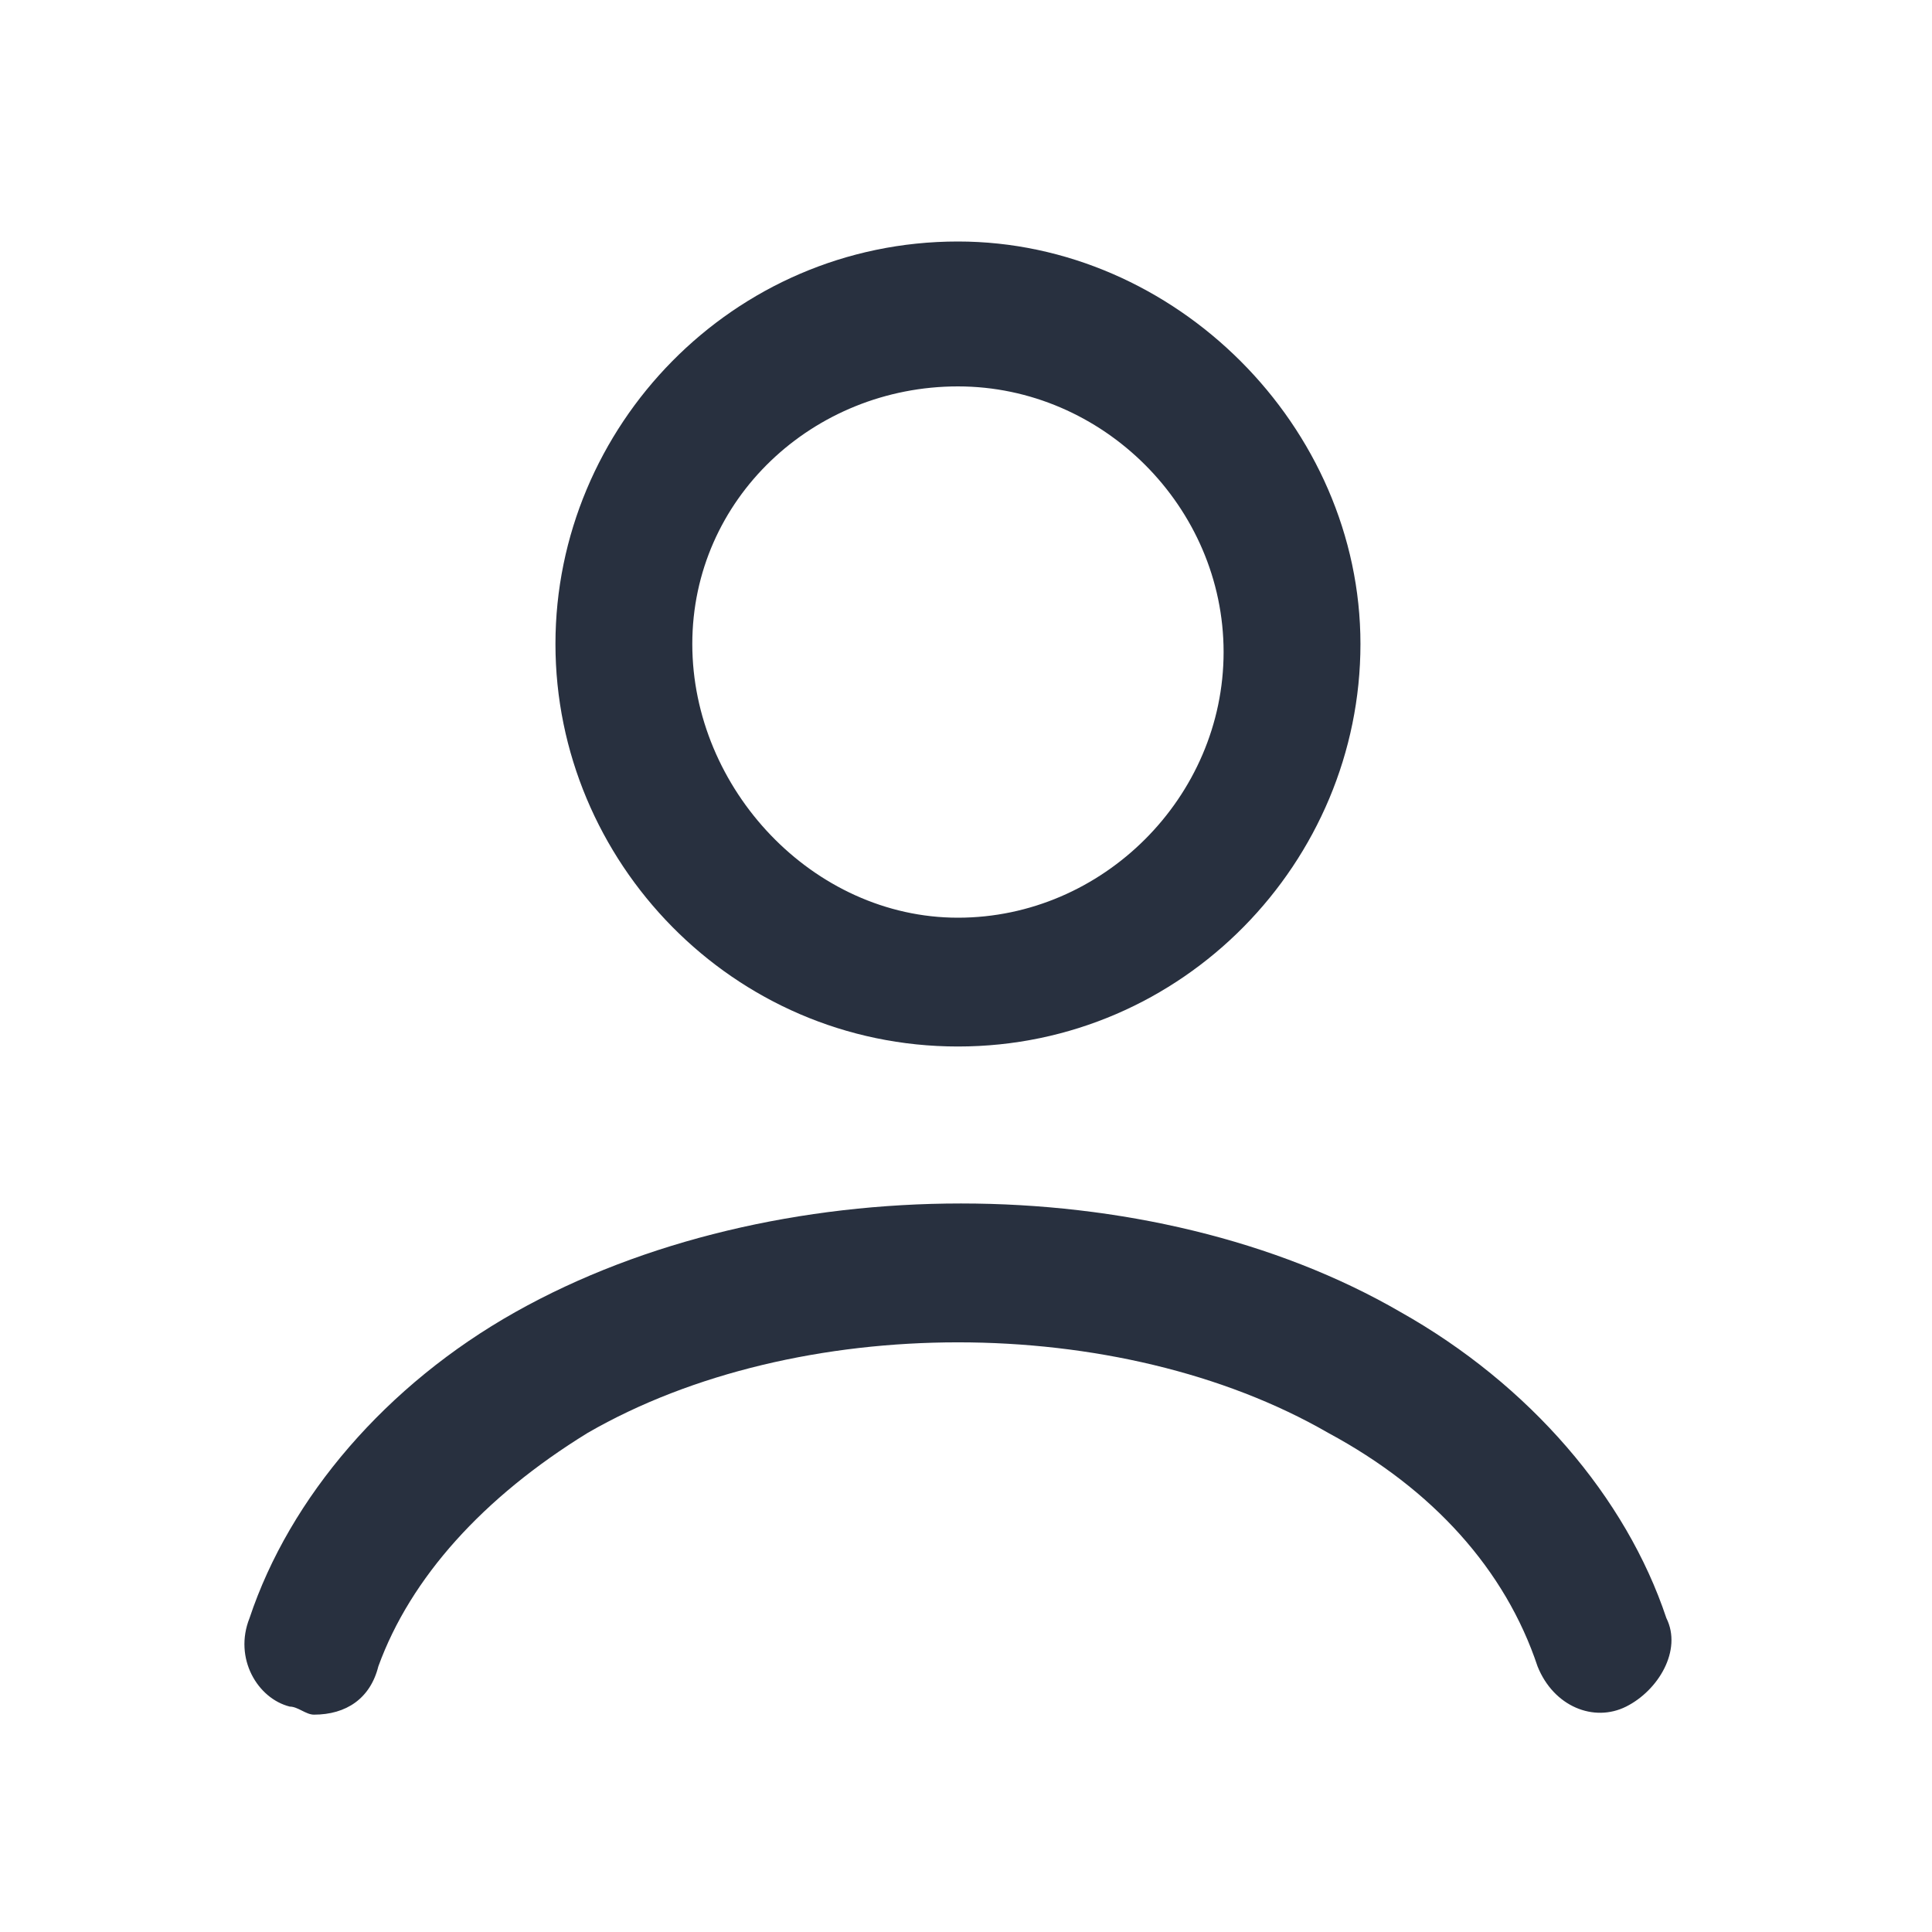
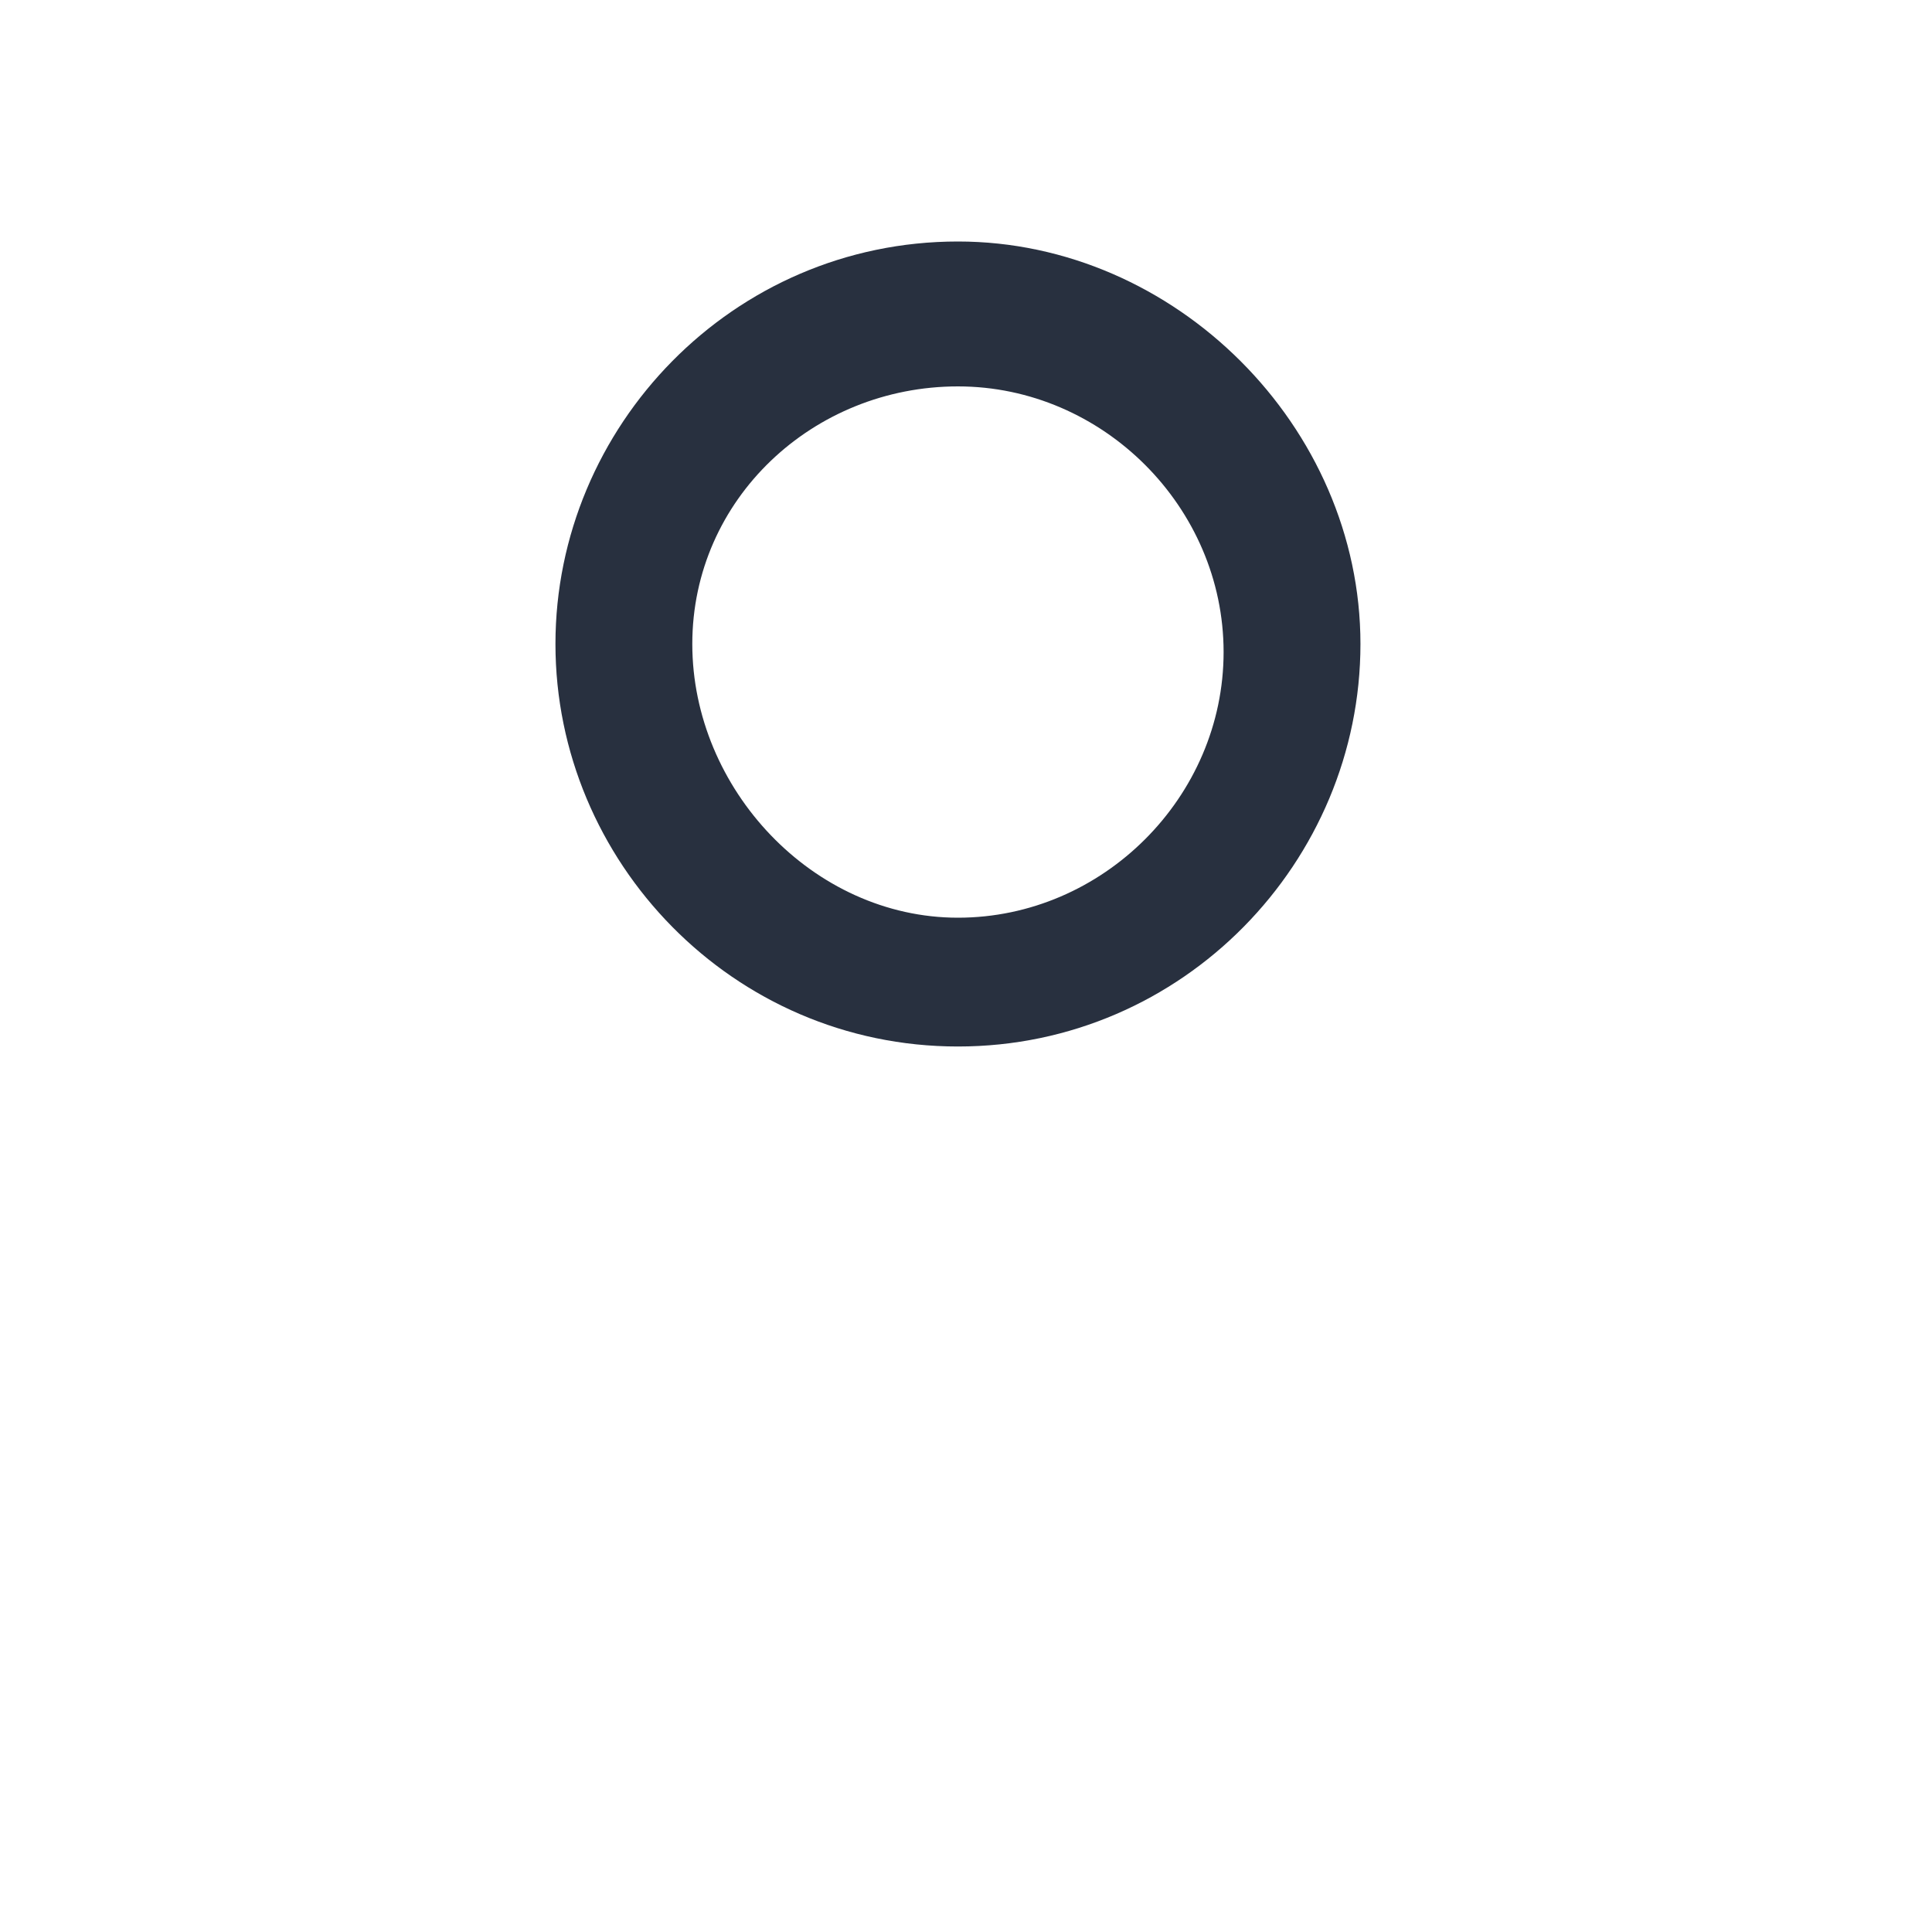
<svg xmlns="http://www.w3.org/2000/svg" width="24" height="24" viewBox="0 0 24 24" fill="none">
-   <path d="M20.7 20.1C20.2 18.6 19 17.2 17.4 16.3C14.3 14.5 9.6 14.5 6.4 16.3C4.8 17.2 3.6 18.6 3.1 20.1C2.9 20.6 3.2 21.1 3.6 21.2C3.7 21.2 3.8 21.3 3.9 21.3C4.3 21.3 4.6 21.1 4.7 20.7C5.1 19.6 6 18.6 7.3 17.8C9.9 16.3 13.9 16.3 16.5 17.8C17.8 18.5 18.7 19.5 19.1 20.7C19.3 21.2 19.8 21.4 20.2 21.2C20.6 21 20.9 20.5 20.7 20.1Z" fill="#28303F" />
  <path d="M11.9 13C14.7 13 16.9 10.7 16.9 8C16.9 5.3 14.6 3 11.9 3C9.1 3 6.9 5.3 6.9 8C6.9 10.7 9.1 13 11.9 13ZM11.9 4.8C13.7 4.8 15.2 6.3 15.2 8.1C15.2 9.9 13.7 11.4 11.9 11.4C10.1 11.4 8.6 9.8 8.6 8C8.6 6.2 10.1 4.8 11.9 4.8Z" fill="#28303F" />
</svg>